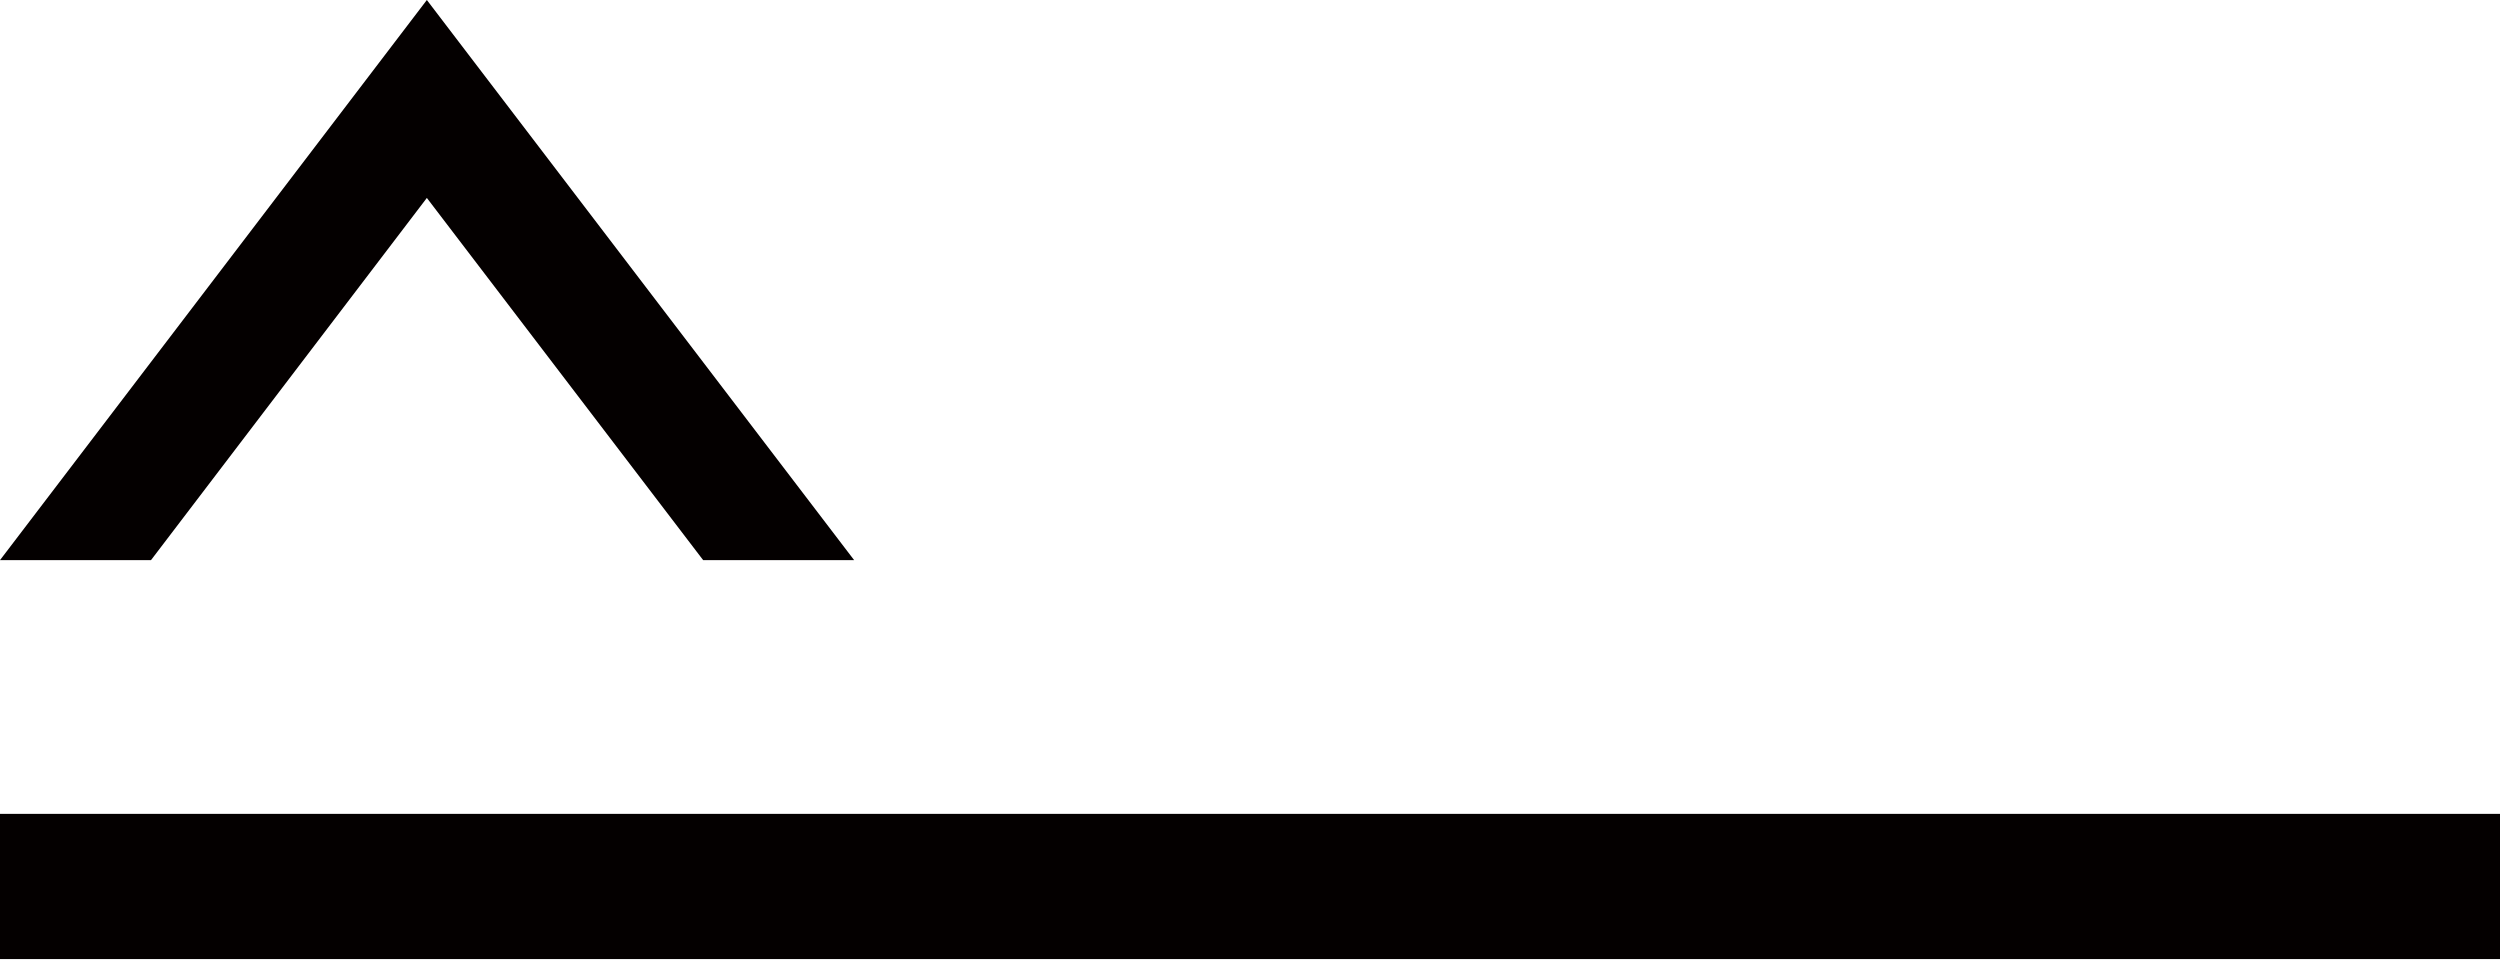
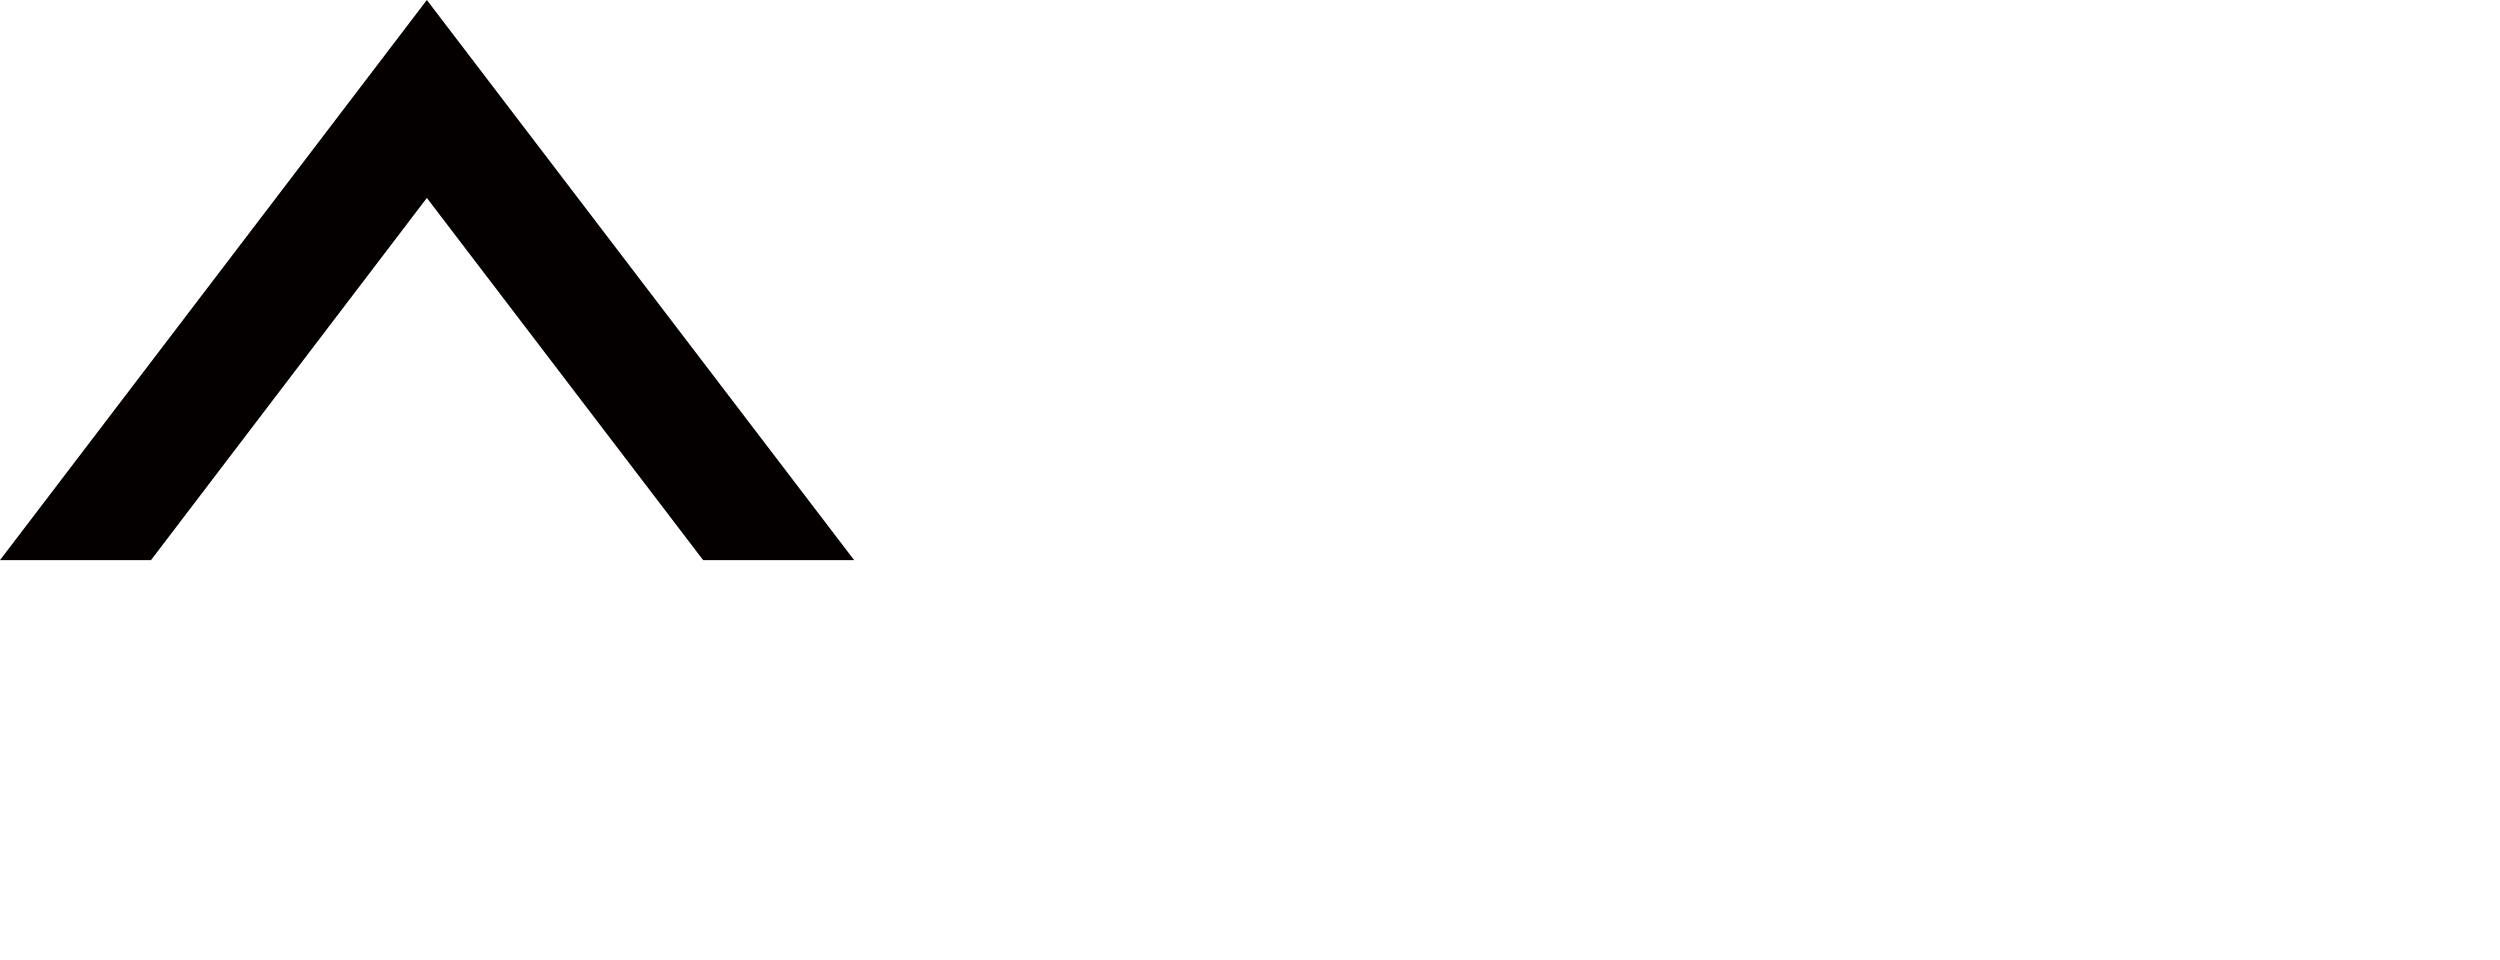
<svg xmlns="http://www.w3.org/2000/svg" viewBox="0 0 56.46 21.67">
  <defs>
    <style>.cls-1{fill:#040000;}</style>
  </defs>
  <title>to_top</title>
  <g id="レイヤー_2" data-name="レイヤー 2">
    <g id="レイヤー_1-2" data-name="レイヤー 1">
      <polygon class="cls-1" points="9.64 4.47 15.88 12.65 19.29 12.65 9.64 0 0 12.65 3.41 12.65 9.64 4.47" />
-       <rect class="cls-1" y="18.38" width="56.46" height="3.28" />
    </g>
  </g>
</svg>